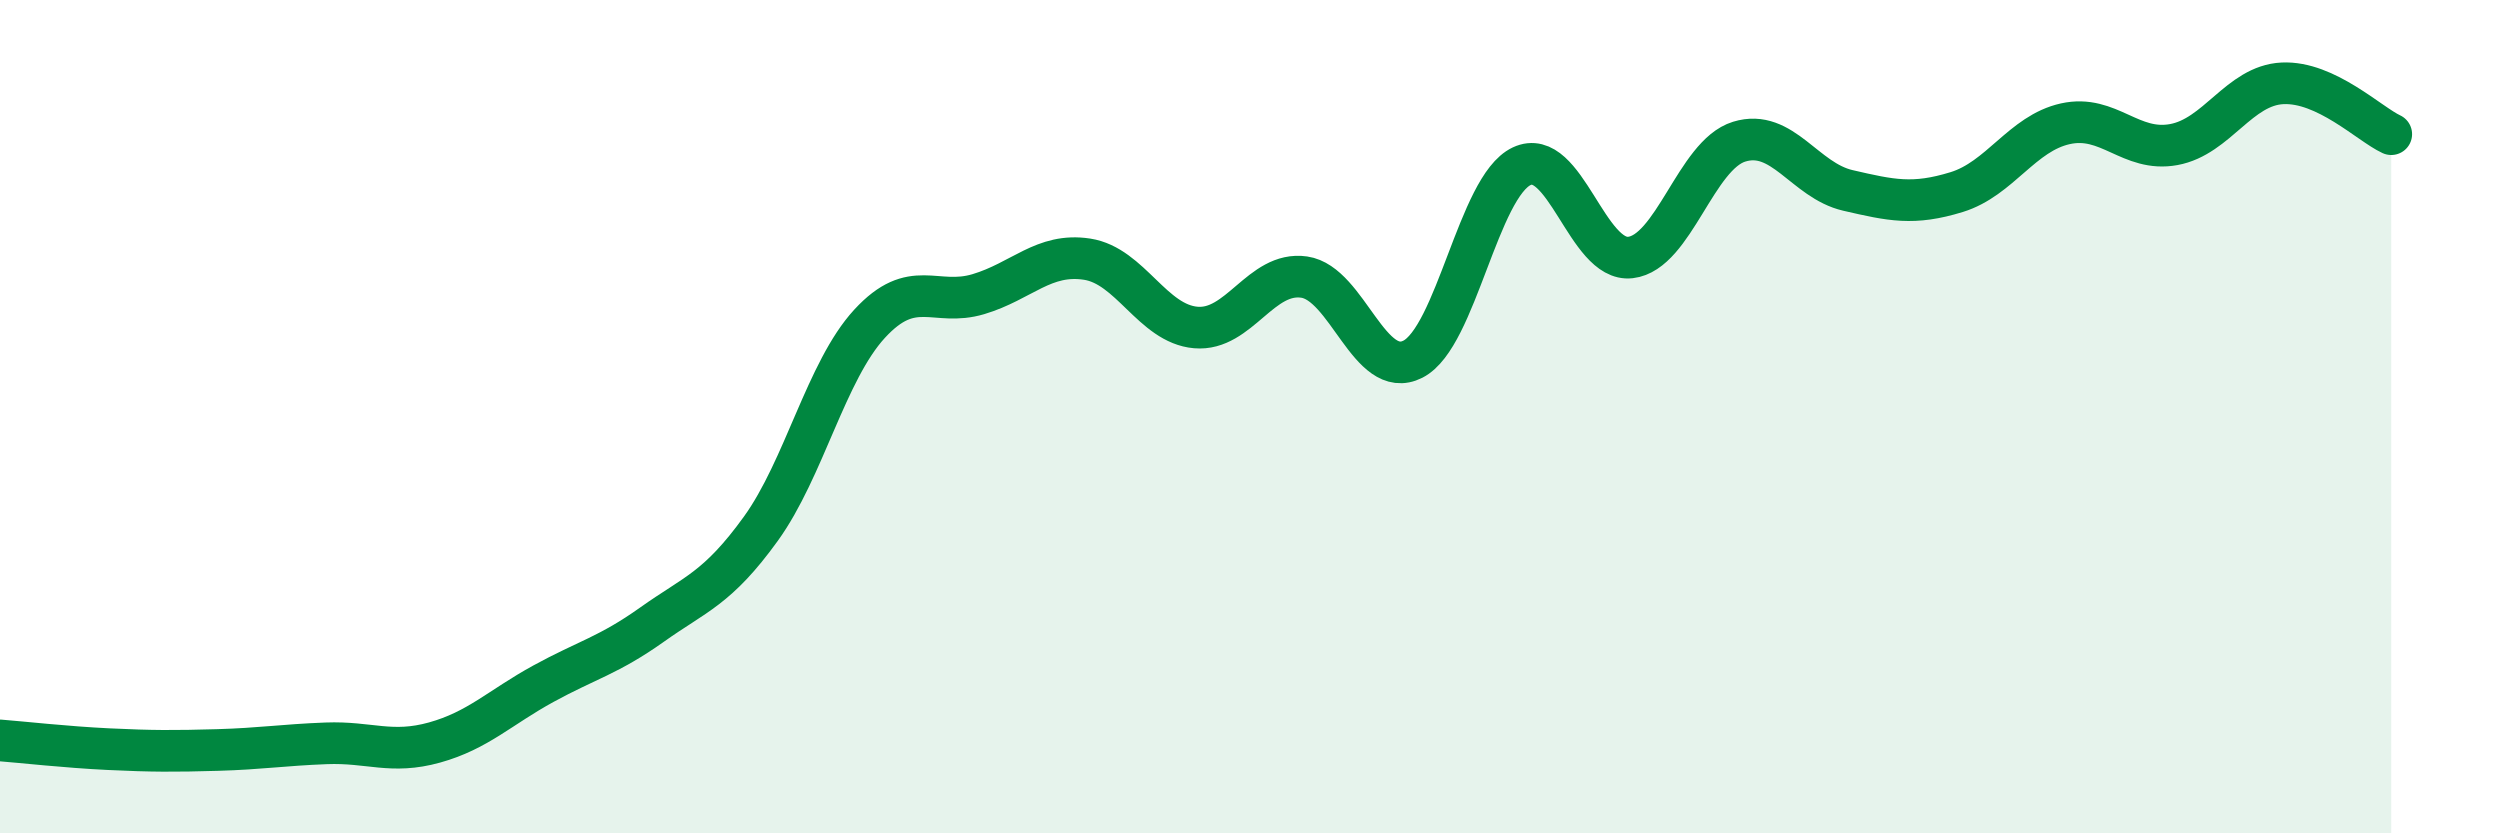
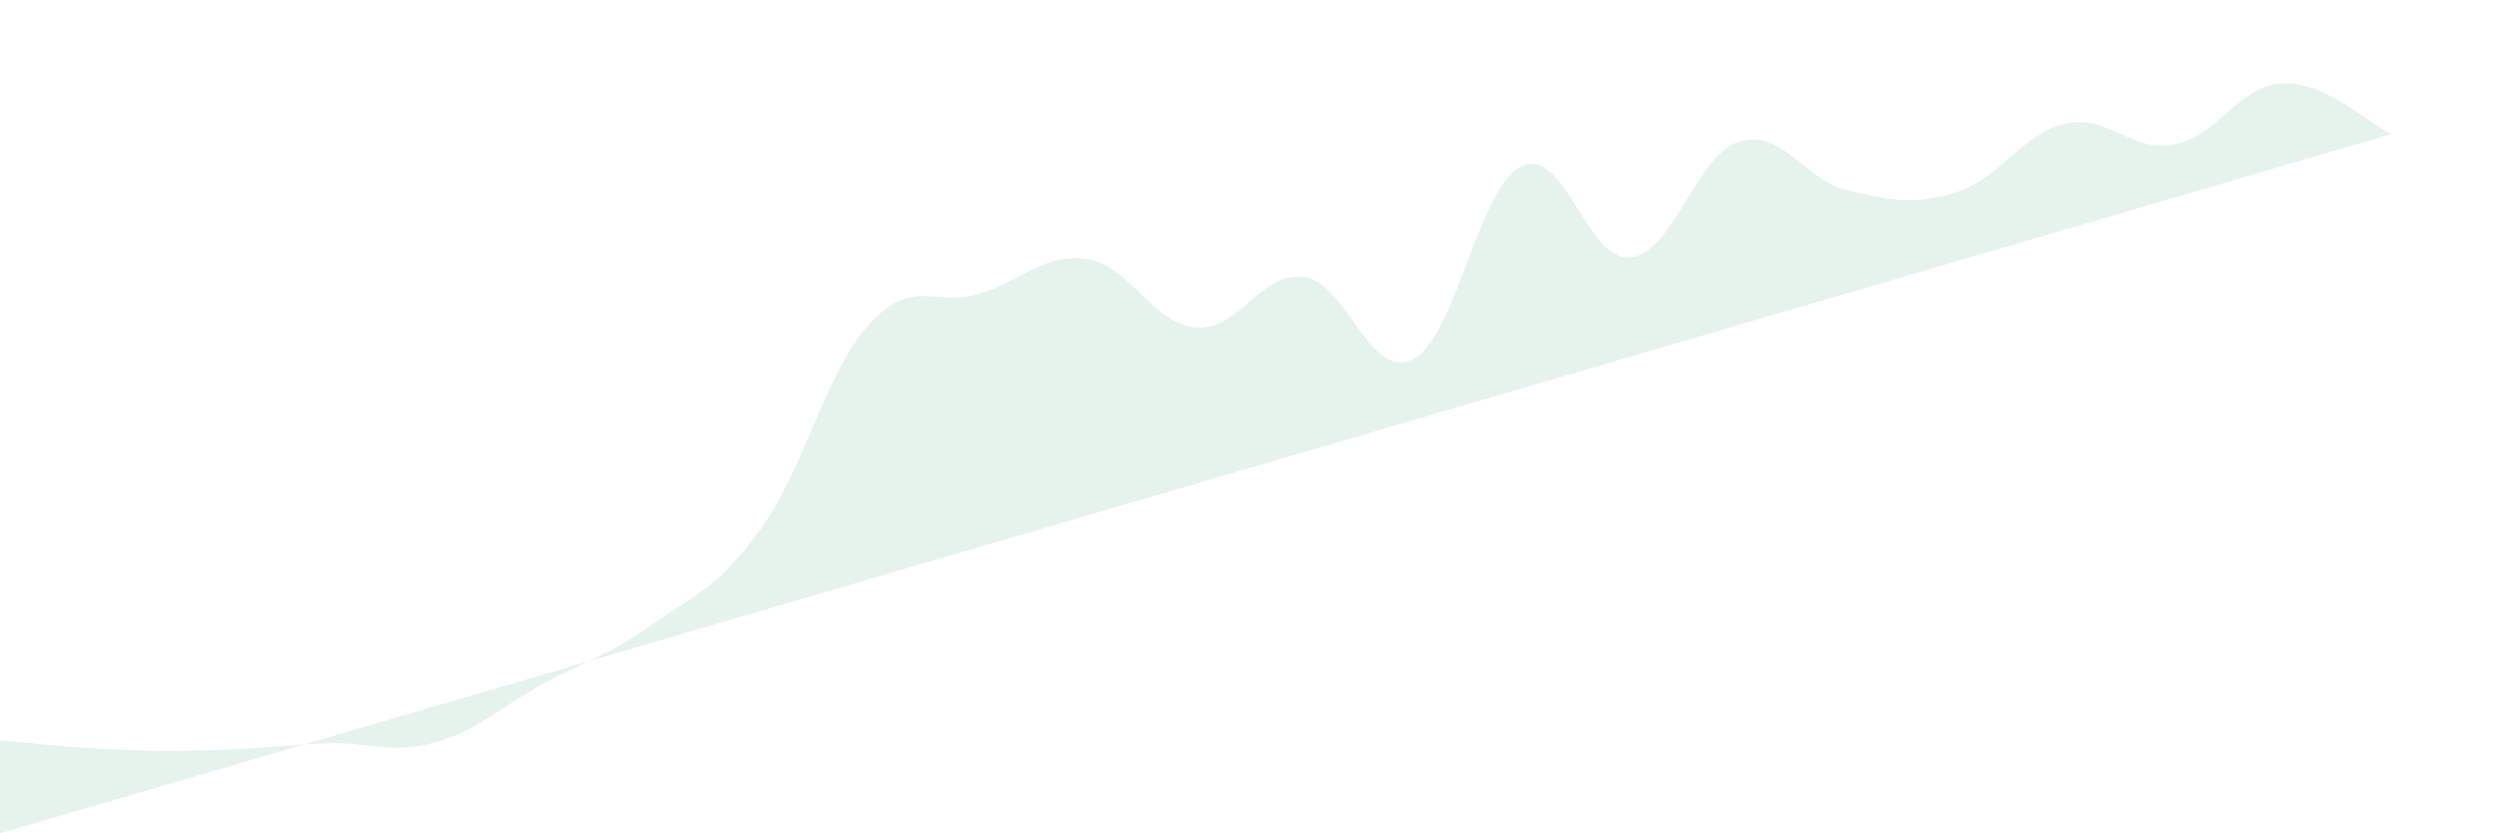
<svg xmlns="http://www.w3.org/2000/svg" width="60" height="20" viewBox="0 0 60 20">
-   <path d="M 0,17.77 C 0.52,17.81 1.57,17.93 2.61,17.98 C 3.65,18.03 4.18,18.03 5.22,18 C 6.26,17.97 6.79,17.88 7.83,17.84 C 8.87,17.8 9.39,18.11 10.43,17.82 C 11.47,17.53 12,16.98 13.04,16.41 C 14.08,15.84 14.61,15.73 15.65,14.99 C 16.69,14.25 17.22,14.13 18.26,12.69 C 19.3,11.25 19.83,8.9 20.87,7.77 C 21.91,6.64 22.44,7.37 23.48,7.06 C 24.52,6.75 25.05,6.06 26.09,6.22 C 27.13,6.38 27.66,7.77 28.7,7.86 C 29.74,7.95 30.26,6.5 31.3,6.65 C 32.34,6.8 32.87,9.15 33.91,8.62 C 34.95,8.09 35.48,4.48 36.52,3.99 C 37.56,3.5 38.09,6.3 39.13,6.18 C 40.17,6.06 40.7,3.72 41.74,3.4 C 42.78,3.08 43.31,4.33 44.35,4.57 C 45.39,4.81 45.92,4.93 46.96,4.61 C 48,4.29 48.53,3.2 49.57,2.97 C 50.61,2.74 51.13,3.66 52.17,3.47 C 53.21,3.28 53.74,2.05 54.78,2 C 55.82,1.95 56.87,2.98 57.39,3.22L57.39 20L0 20Z" fill="#008740" opacity="0.1" stroke-linecap="round" stroke-linejoin="round" />
-   <path d="M 0,17.77 C 0.52,17.81 1.57,17.93 2.61,17.98 C 3.65,18.03 4.18,18.03 5.22,18 C 6.26,17.97 6.79,17.88 7.83,17.84 C 8.87,17.8 9.39,18.11 10.43,17.82 C 11.47,17.53 12,16.98 13.04,16.41 C 14.08,15.84 14.61,15.73 15.65,14.99 C 16.69,14.25 17.22,14.13 18.26,12.69 C 19.3,11.25 19.83,8.9 20.87,7.77 C 21.91,6.64 22.44,7.37 23.48,7.06 C 24.52,6.75 25.05,6.06 26.09,6.22 C 27.13,6.38 27.66,7.77 28.7,7.86 C 29.74,7.95 30.26,6.5 31.3,6.65 C 32.34,6.8 32.87,9.15 33.91,8.62 C 34.95,8.09 35.48,4.48 36.52,3.99 C 37.56,3.5 38.09,6.3 39.13,6.18 C 40.17,6.06 40.7,3.72 41.74,3.4 C 42.78,3.08 43.31,4.33 44.35,4.57 C 45.39,4.81 45.92,4.93 46.96,4.61 C 48,4.29 48.53,3.2 49.57,2.97 C 50.61,2.74 51.13,3.66 52.17,3.47 C 53.21,3.28 53.74,2.05 54.78,2 C 55.82,1.95 56.87,2.98 57.39,3.22" stroke="#008740" stroke-width="1" fill="none" stroke-linecap="round" stroke-linejoin="round" />
+   <path d="M 0,17.77 C 0.52,17.81 1.57,17.93 2.61,17.98 C 3.65,18.03 4.18,18.03 5.22,18 C 6.26,17.97 6.79,17.88 7.83,17.84 C 8.87,17.8 9.39,18.11 10.43,17.82 C 11.47,17.53 12,16.98 13.04,16.41 C 14.08,15.84 14.61,15.73 15.65,14.99 C 16.69,14.25 17.22,14.13 18.26,12.69 C 19.3,11.25 19.83,8.9 20.87,7.77 C 21.91,6.64 22.44,7.37 23.48,7.06 C 24.52,6.75 25.05,6.06 26.09,6.22 C 27.13,6.38 27.66,7.77 28.7,7.86 C 29.74,7.95 30.26,6.5 31.3,6.65 C 32.34,6.8 32.87,9.15 33.91,8.62 C 34.95,8.09 35.48,4.48 36.52,3.99 C 37.56,3.5 38.09,6.3 39.13,6.18 C 40.17,6.06 40.7,3.72 41.74,3.4 C 42.78,3.08 43.31,4.33 44.35,4.57 C 45.39,4.81 45.92,4.93 46.96,4.61 C 48,4.29 48.53,3.2 49.57,2.97 C 50.61,2.74 51.13,3.66 52.17,3.47 C 53.21,3.28 53.74,2.05 54.78,2 C 55.82,1.95 56.87,2.98 57.39,3.22L0 20Z" fill="#008740" opacity="0.1" stroke-linecap="round" stroke-linejoin="round" />
</svg>